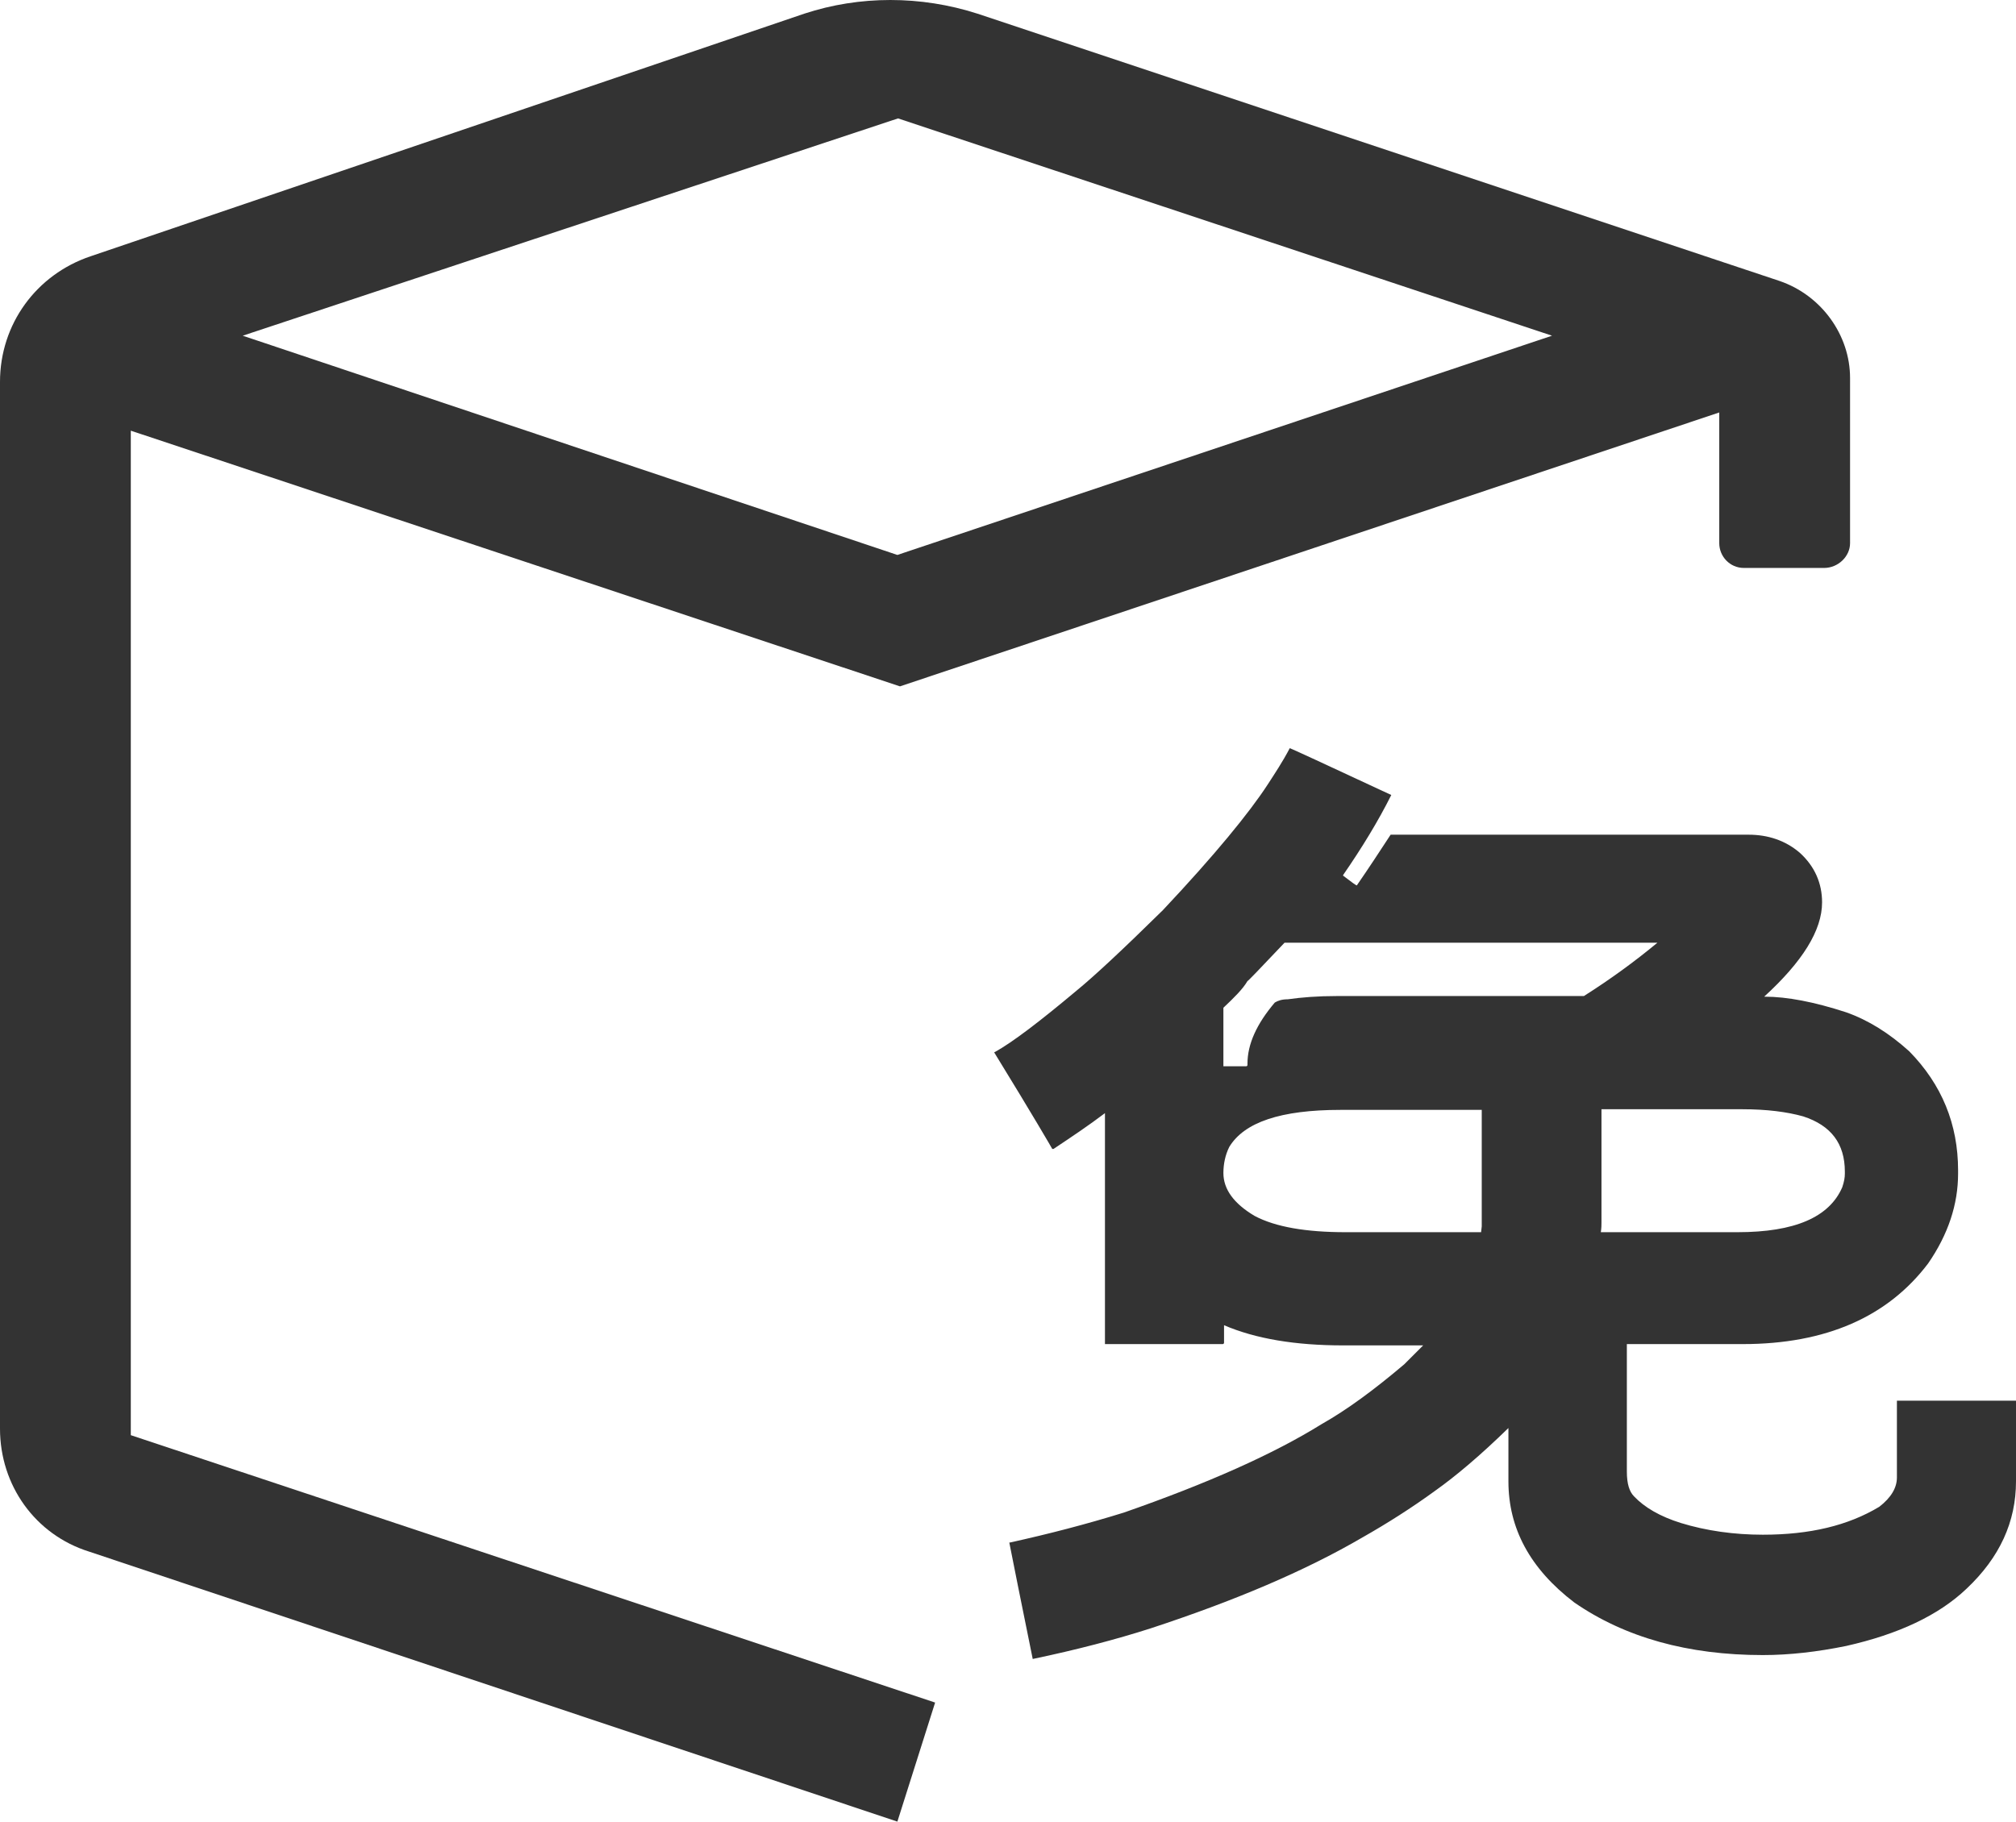
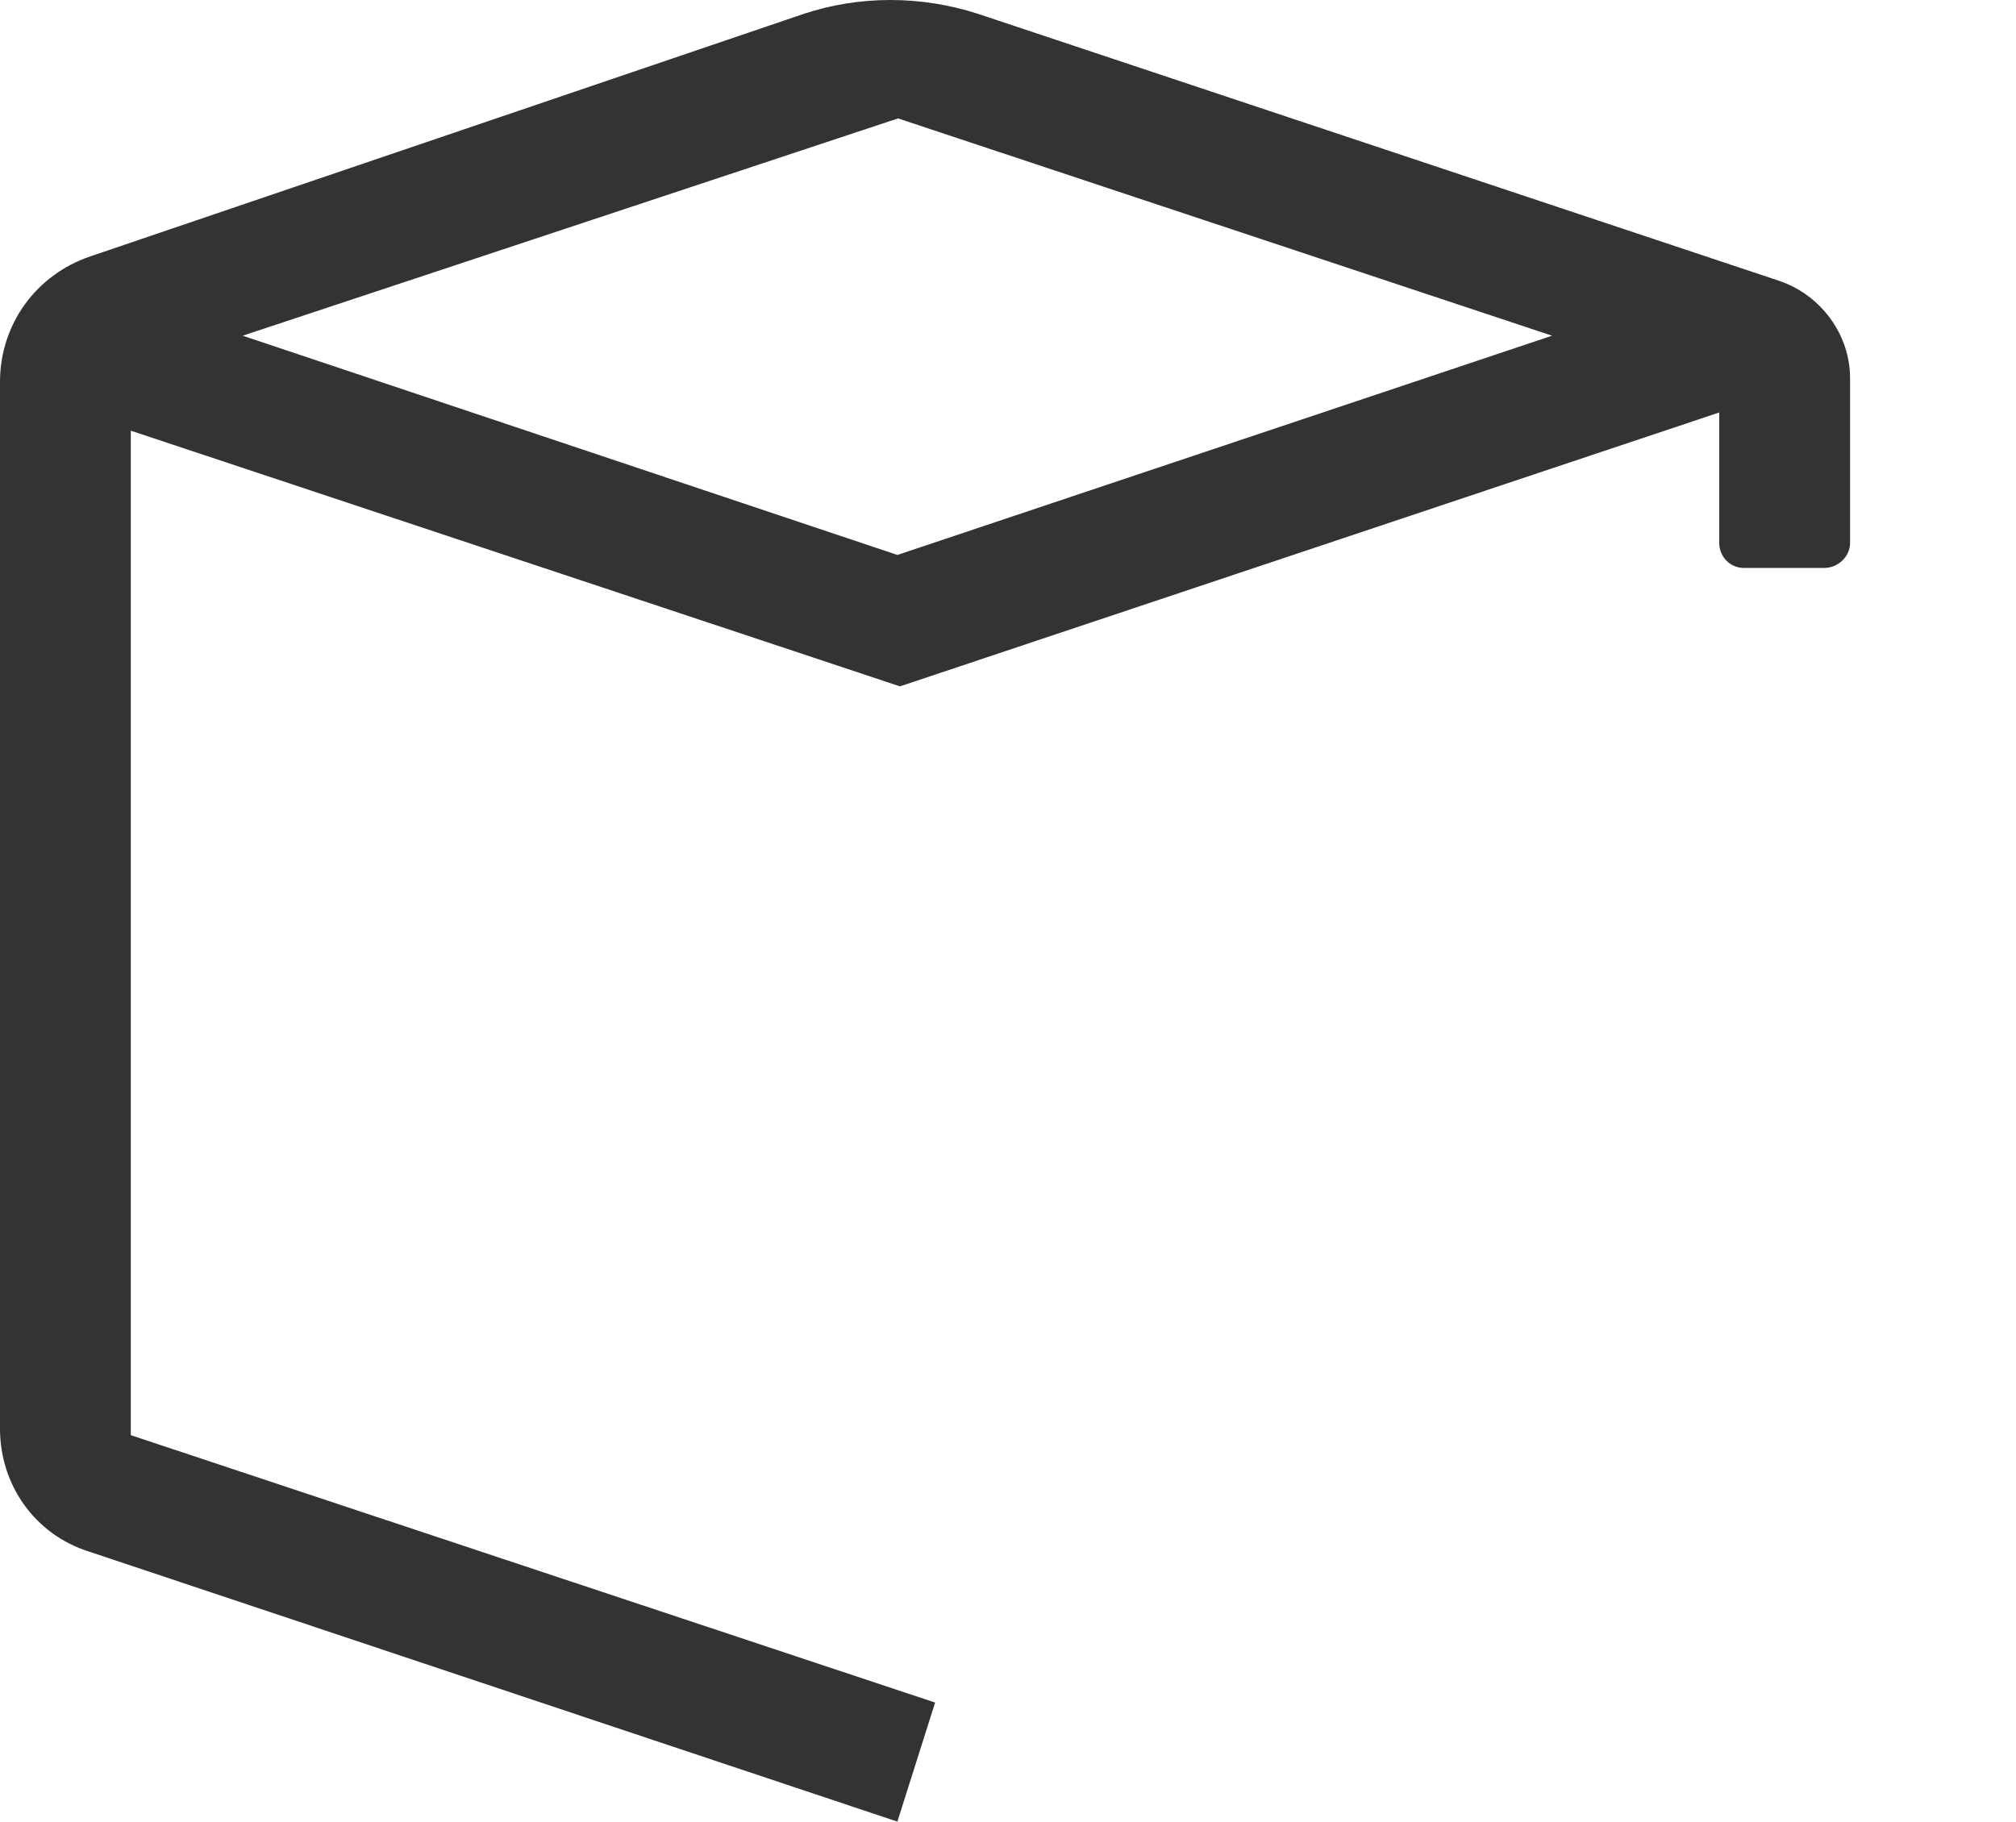
<svg xmlns="http://www.w3.org/2000/svg" version="1.1" id="图层_1" x="0px" y="0px" viewBox="0 0 30.98 28" style="enable-background:new 0 0 30.98 28;" xml:space="preserve">
  <style type="text/css">
	.st0{fill:#333333;}
</style>
  <g>
    <path class="st0" d="M27.35,4.32L15.02,0.21c-0.87-0.28-1.81-0.28-2.66,0L1.39,3.94C0.56,4.22,0,4.98,0,5.87v16.09   c0,0.87,0.54,1.63,1.37,1.89L13.79,28l0.58-1.83L2.01,22.06V6.62l11.82,3.93l12.59-4.21v2.01c0,0.2,0.16,0.38,0.38,0.38h1.23   c0.22,0,0.4-0.18,0.4-0.38V5.81C28.43,5.15,27.99,4.54,27.35,4.32z M13.79,8.53L3.73,5.16l10.07-3.34l10.05,3.34L13.79,8.53z" />
    <g>
-       <path class="st0" d="M19.82,11.5c0.01,0,0.53,0.24,1.56,0.72c-0.2,0.4-0.45,0.81-0.74,1.23v0.01c0.13,0.1,0.2,0.15,0.21,0.15    c0.18-0.26,0.35-0.52,0.52-0.78h5.5c0.3,0,0.57,0.09,0.79,0.28c0.23,0.21,0.34,0.47,0.34,0.76c0,0.43-0.3,0.91-0.89,1.45h0.01    c0.34,0,0.76,0.08,1.25,0.24c0.34,0.12,0.66,0.32,0.97,0.6c0.5,0.51,0.75,1.12,0.75,1.83v0.05c0,0.47-0.15,0.93-0.46,1.38    c-0.62,0.82-1.57,1.24-2.85,1.24H25v1.96c0,0.19,0.04,0.31,0.11,0.38c0.16,0.17,0.4,0.31,0.72,0.41c0.39,0.12,0.82,0.18,1.26,0.18    c0.72,0,1.31-0.14,1.79-0.43c0.18-0.14,0.27-0.29,0.27-0.45v-1.18h1.83v1.24c0,0.62-0.25,1.17-0.76,1.65    c-0.43,0.41-1.05,0.7-1.85,0.88c-0.44,0.09-0.87,0.14-1.28,0.14c-1.15,0-2.12-0.27-2.9-0.81c-0.68-0.52-1.01-1.14-1.01-1.86v-0.82    c-0.43,0.42-0.81,0.74-1.12,0.96c-0.37,0.27-0.75,0.51-1.12,0.72c-0.89,0.52-1.98,0.98-3.26,1.4c-0.53,0.17-1.14,0.33-1.81,0.47    c-0.18-0.89-0.3-1.48-0.36-1.79h0.01c0.59-0.13,1.17-0.28,1.75-0.46c1.29-0.45,2.3-0.9,3.04-1.36c0.39-0.22,0.81-0.53,1.27-0.92    c0.19-0.19,0.29-0.29,0.29-0.29h-1.23c-0.73,0-1.34-0.1-1.83-0.31v0.27c0,0.01-0.01,0.02-0.02,0.02h-1.81v-3.55    c-0.25,0.19-0.52,0.37-0.79,0.55h-0.02c-0.01-0.02-0.3-0.52-0.89-1.48c0-0.01,0-0.01,0.01-0.01c0.27-0.15,0.69-0.47,1.25-0.94    c0.27-0.22,0.71-0.63,1.33-1.24c0.8-0.85,1.33-1.5,1.61-1.93C19.59,11.89,19.71,11.71,19.82,11.5z M18.8,15.49v0.9h0.35    c0.01,0,0.02-0.01,0.02-0.02v-0.02c0-0.3,0.14-0.61,0.42-0.94c0.05-0.03,0.11-0.05,0.2-0.05c0.21-0.03,0.46-0.05,0.76-0.05h3.79    c0.41-0.26,0.78-0.53,1.13-0.82h-5.73c-0.37,0.39-0.56,0.59-0.57,0.59C19.1,15.2,18.97,15.33,18.8,15.49z M18.8,18.03    c0,0.25,0.16,0.47,0.48,0.66c0.32,0.17,0.79,0.25,1.4,0.25h2.08l0.01-0.09v-1.79H20.6c-0.92,0-1.48,0.19-1.71,0.57    C18.83,17.75,18.8,17.89,18.8,18.03z M24.61,17.06v1.73c0,0.03,0,0.09-0.01,0.15h2.1c0.88,0,1.41-0.23,1.61-0.69    c0.03-0.09,0.04-0.15,0.04-0.21v-0.03c0-0.43-0.21-0.71-0.64-0.85c-0.25-0.07-0.56-0.11-0.94-0.11H24.61z" />
-     </g>
+       </g>
  </g>
</svg>